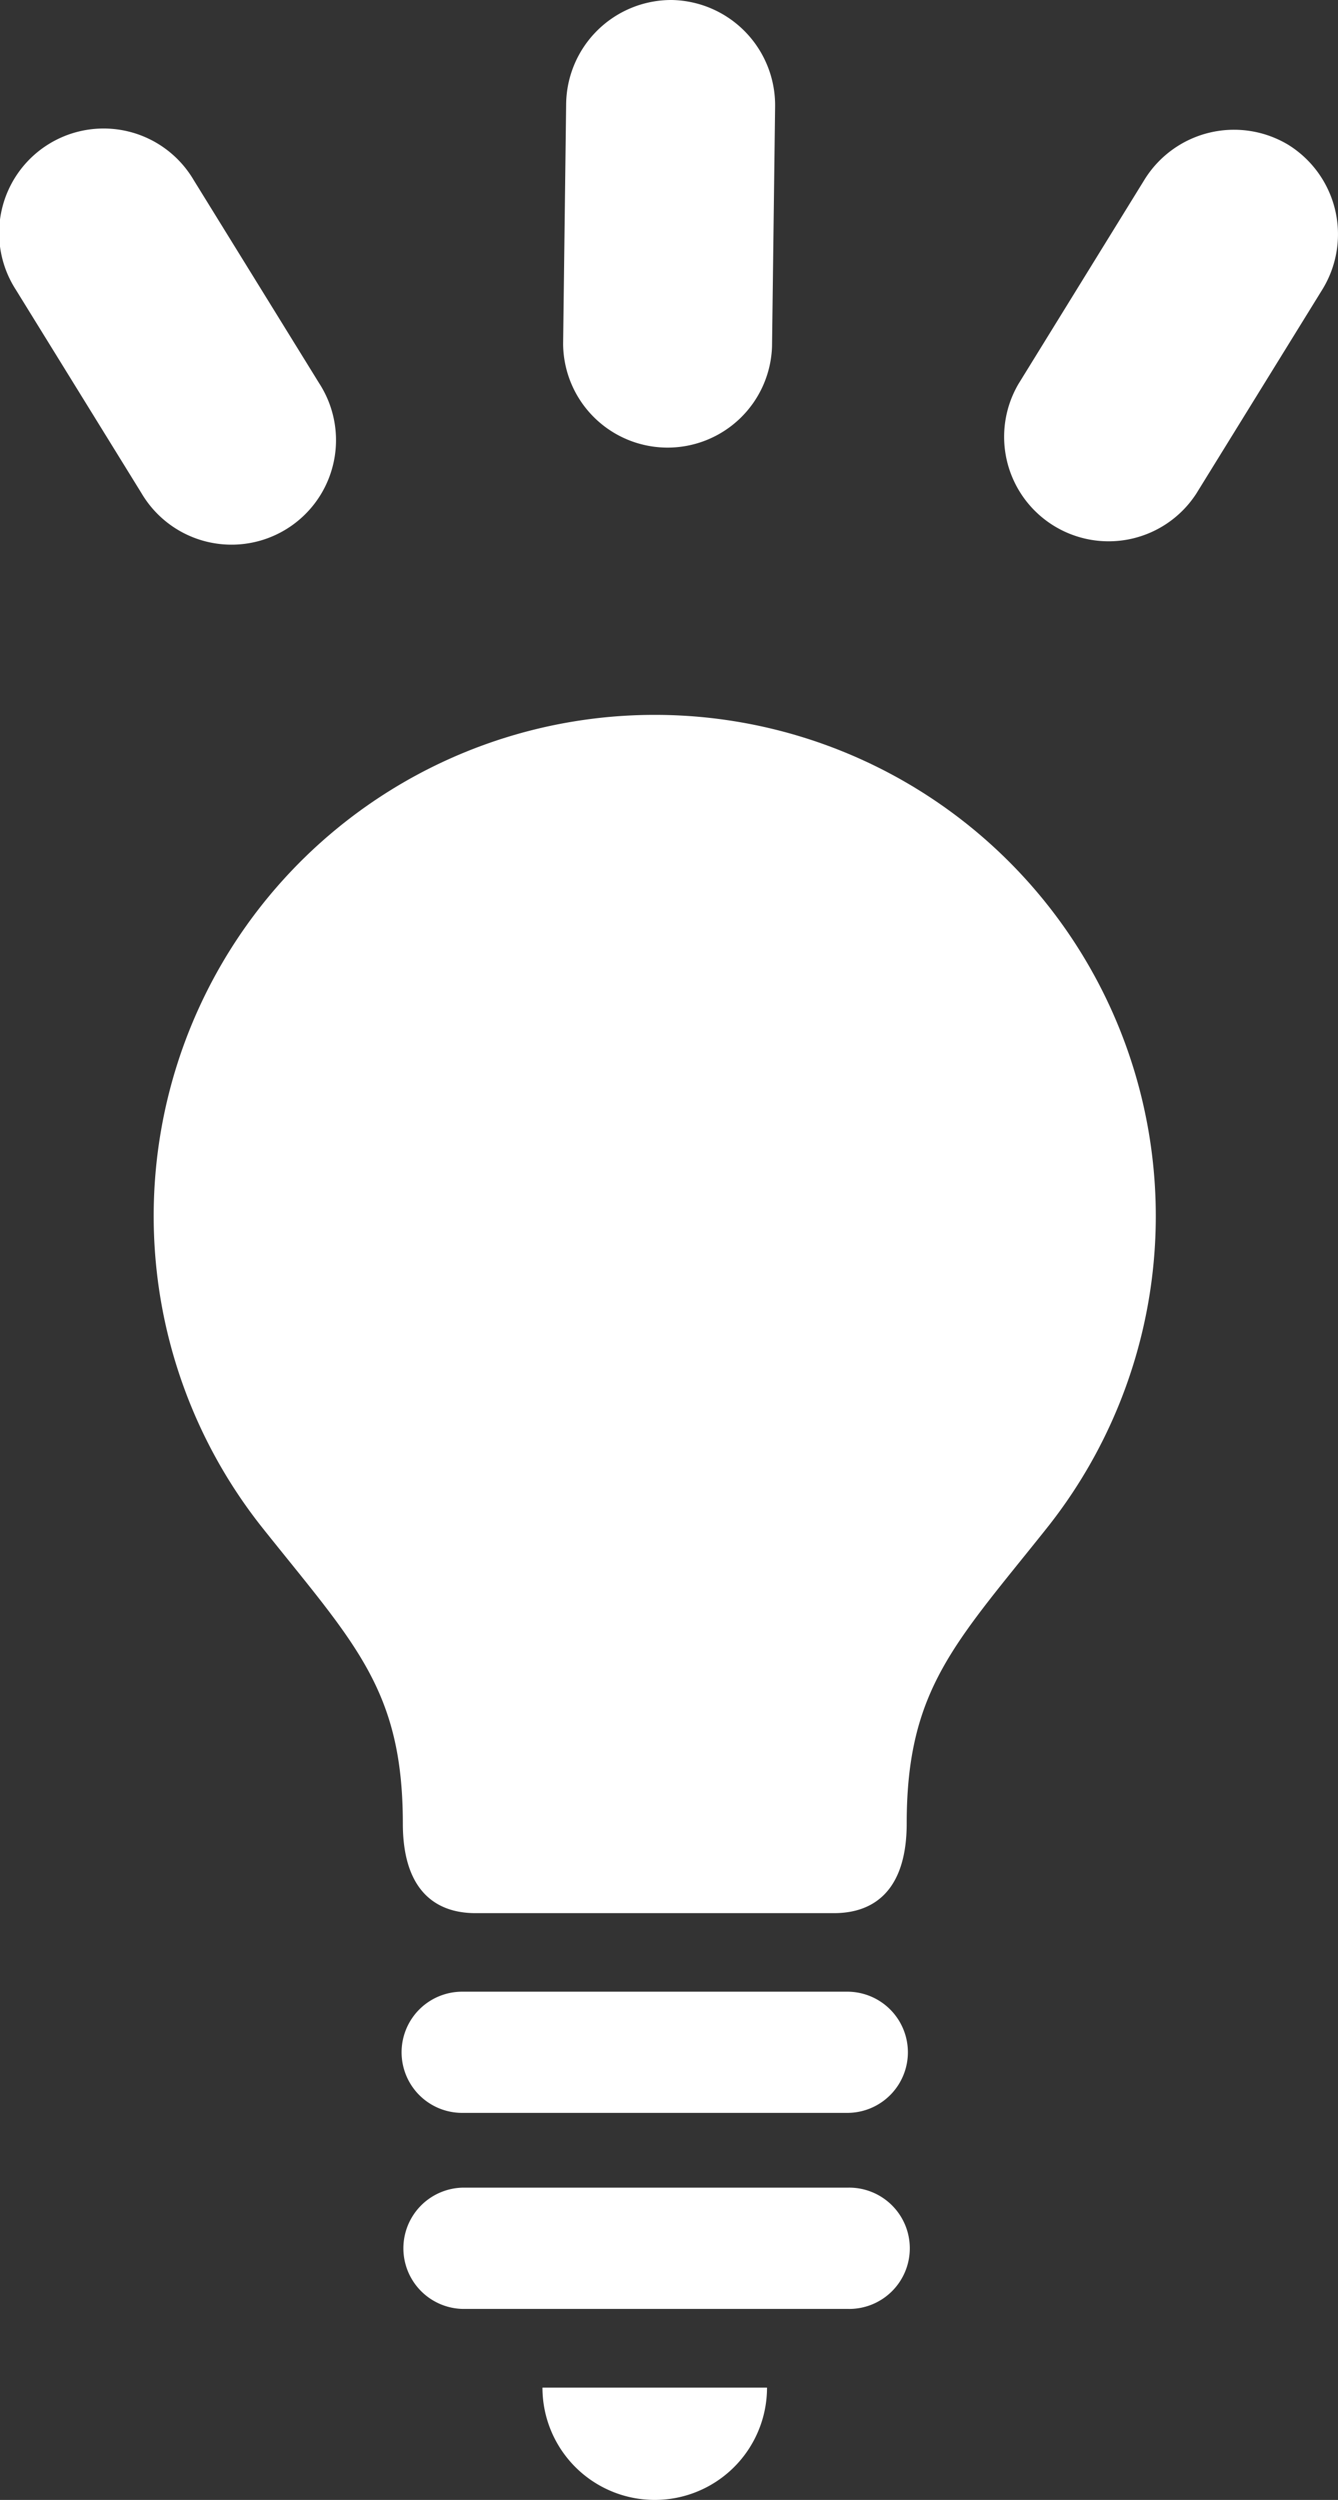
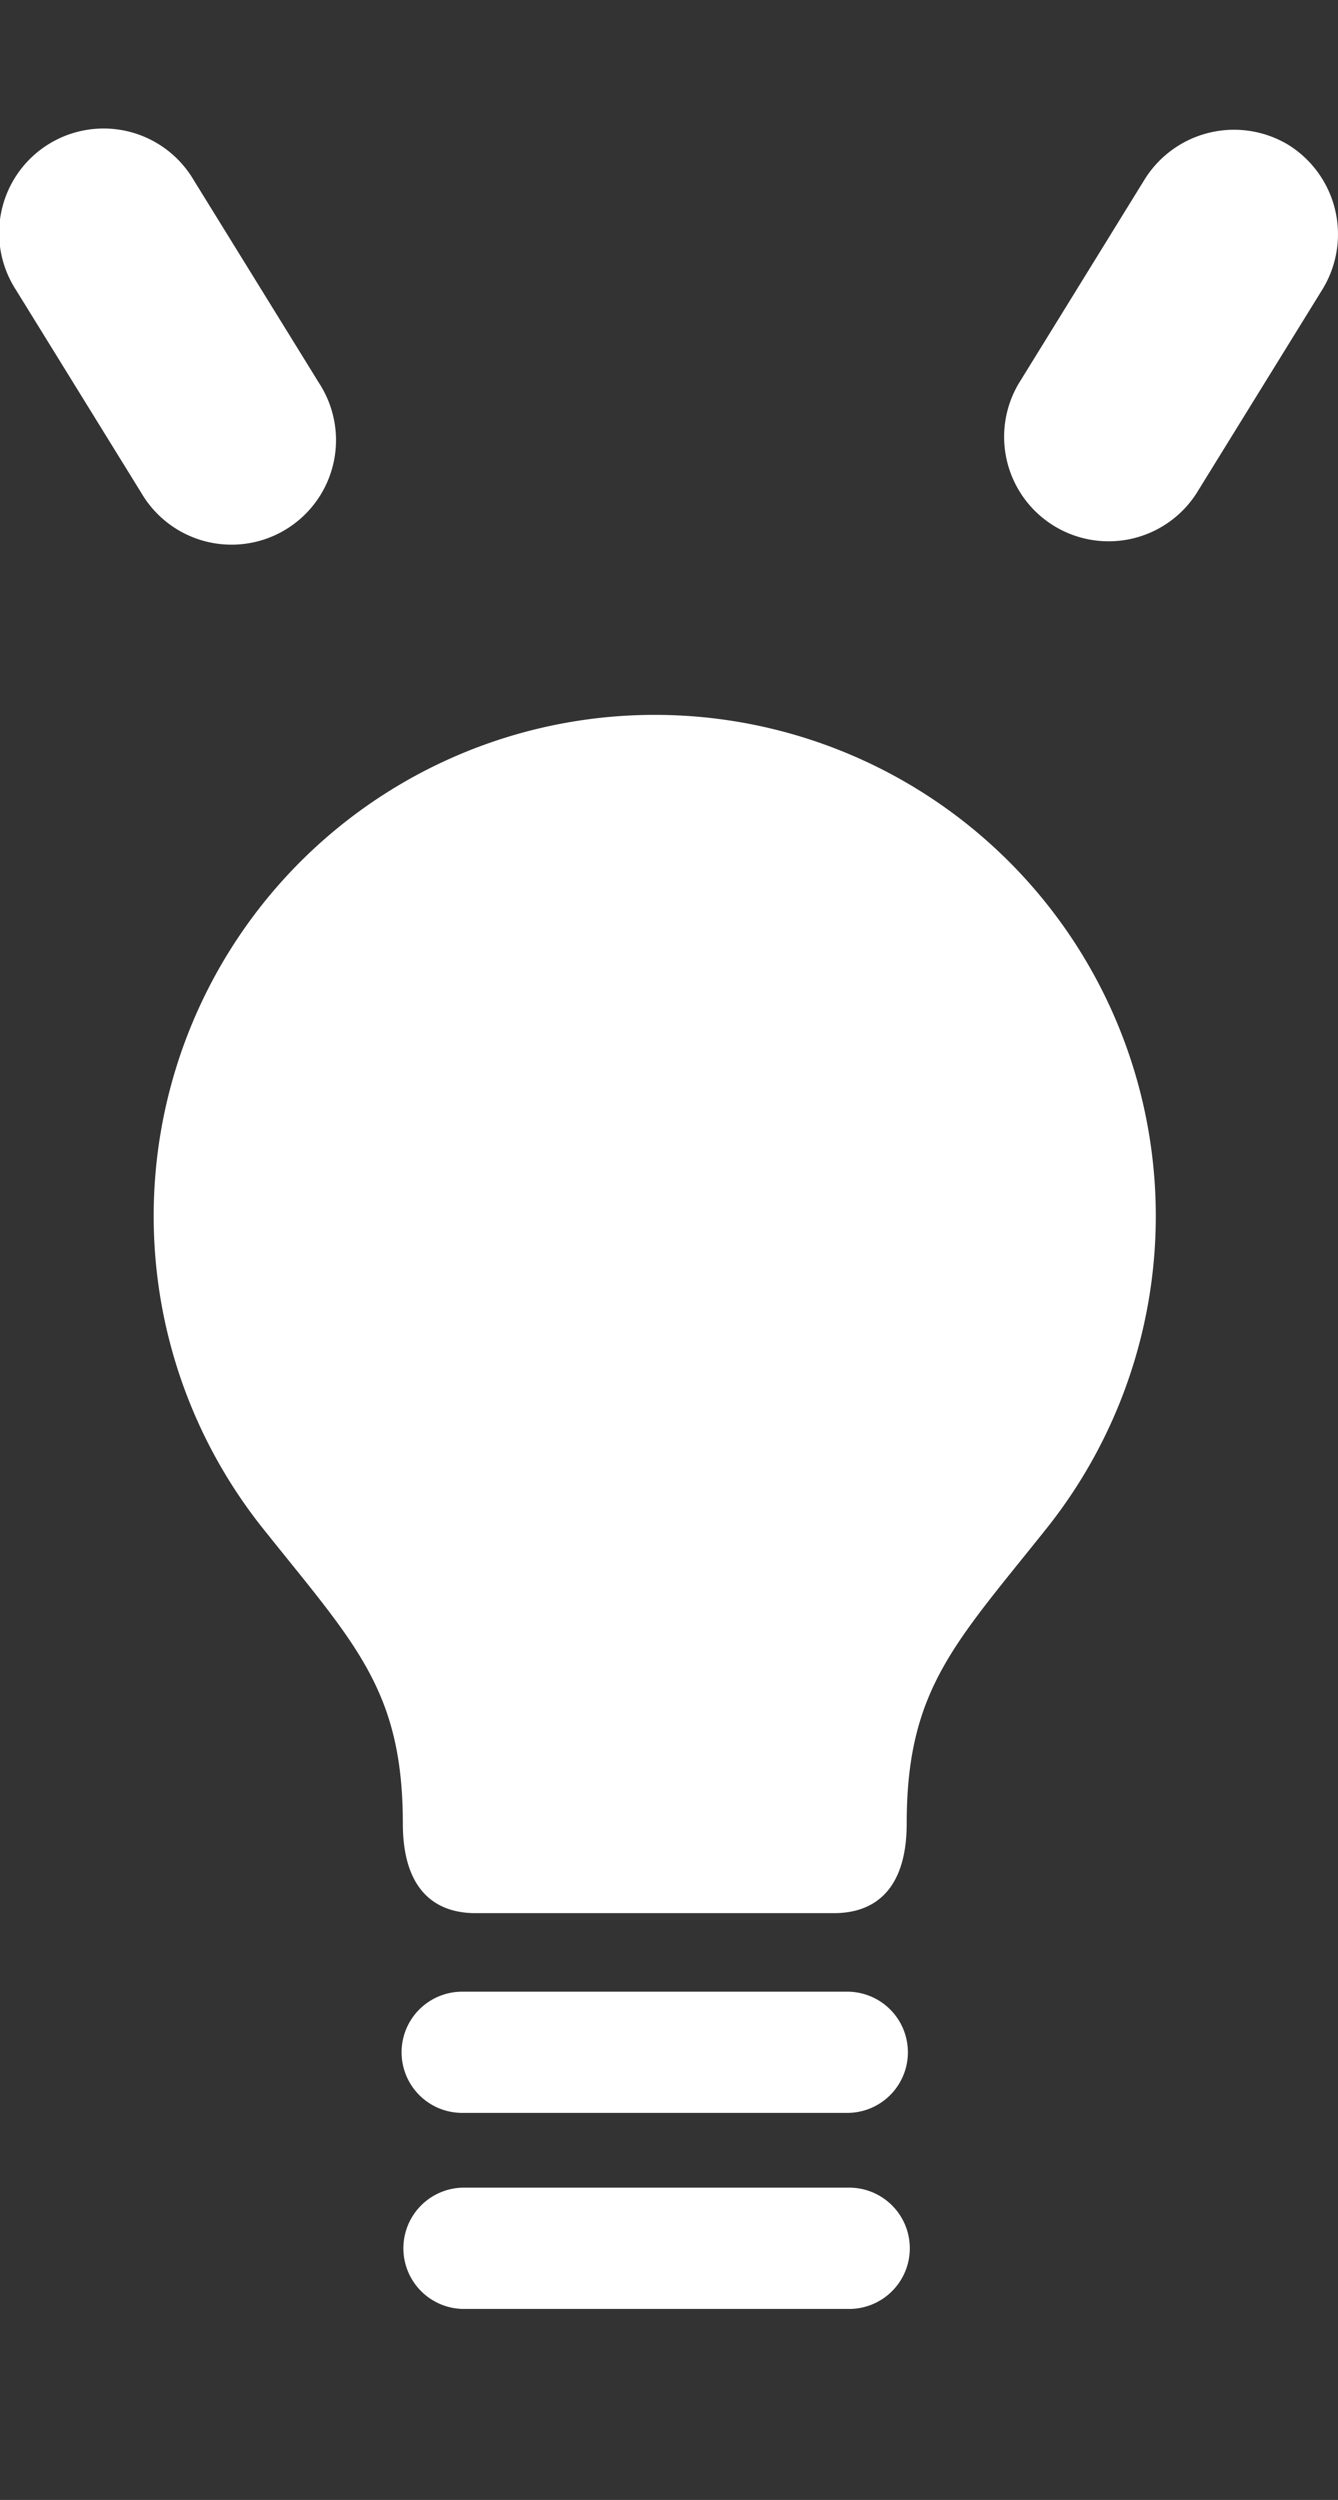
<svg xmlns="http://www.w3.org/2000/svg" id="_2" data-name="2" viewBox="0 0 234.99 438.95">
  <rect x="0" y="0" width="234.99" height="438.95" fill="#333333" stroke="none" />
  <defs>
    <style>.cls-1{fill:#fff;}</style>
  </defs>
  <path class="cls-1" d="M256,177.4a88,88,0,0,0-68.87,142.78c16.12,20.24,24.63,28.3,24.63,51.89,0,10.82,4.92,15.73,12.78,15.73h62.92c7.87,0,12.79-4.91,12.79-15.73,0-23.59,8.5-31.65,24.62-51.89A88,88,0,0,0,256,177.4Z" transform="translate(-141.01 -51.88)" />
-   <path class="cls-1" d="M256,490.83a19.72,19.72,0,0,0,19.72-19.72H236.28A19.72,19.72,0,0,0,256,490.83Z" transform="translate(-141.01 -51.88)" />
  <path class="cls-1" d="M289.82,401.59H222.18a10.64,10.64,0,1,0,0,21.28h67.64a10.64,10.64,0,1,0,0-21.28Z" transform="translate(-141.01 -51.88)" />
  <path class="cls-1" d="M289.82,436H222.18a10.65,10.65,0,0,0,0,21.29h67.64a10.65,10.65,0,1,0,0-21.29Z" transform="translate(-141.01 -51.88)" />
-   <path class="cls-1" d="M259,51.88a18.49,18.49,0,0,1,18.14,18.75l-.54,42.05a18.35,18.35,0,0,1-36.69-.32v-.15l.53-42A18.48,18.48,0,0,1,259,51.88Z" transform="translate(-141.01 -51.88)" />
  <path class="cls-1" d="M367.34,77.35a18.5,18.5,0,0,1,5.9,25.38l-22.1,35.78a18.35,18.35,0,0,1-31.22-19.28L342,83.45A18.49,18.49,0,0,1,367.34,77.35Z" transform="translate(-141.01 -51.88)" />
  <path class="cls-1" d="M175,83.45l22.1,35.78a18.35,18.35,0,1,1-31.22,19.28l-22.1-35.78A18.35,18.35,0,1,1,175,83.45Z" transform="translate(-141.01 -51.88)" />
</svg>